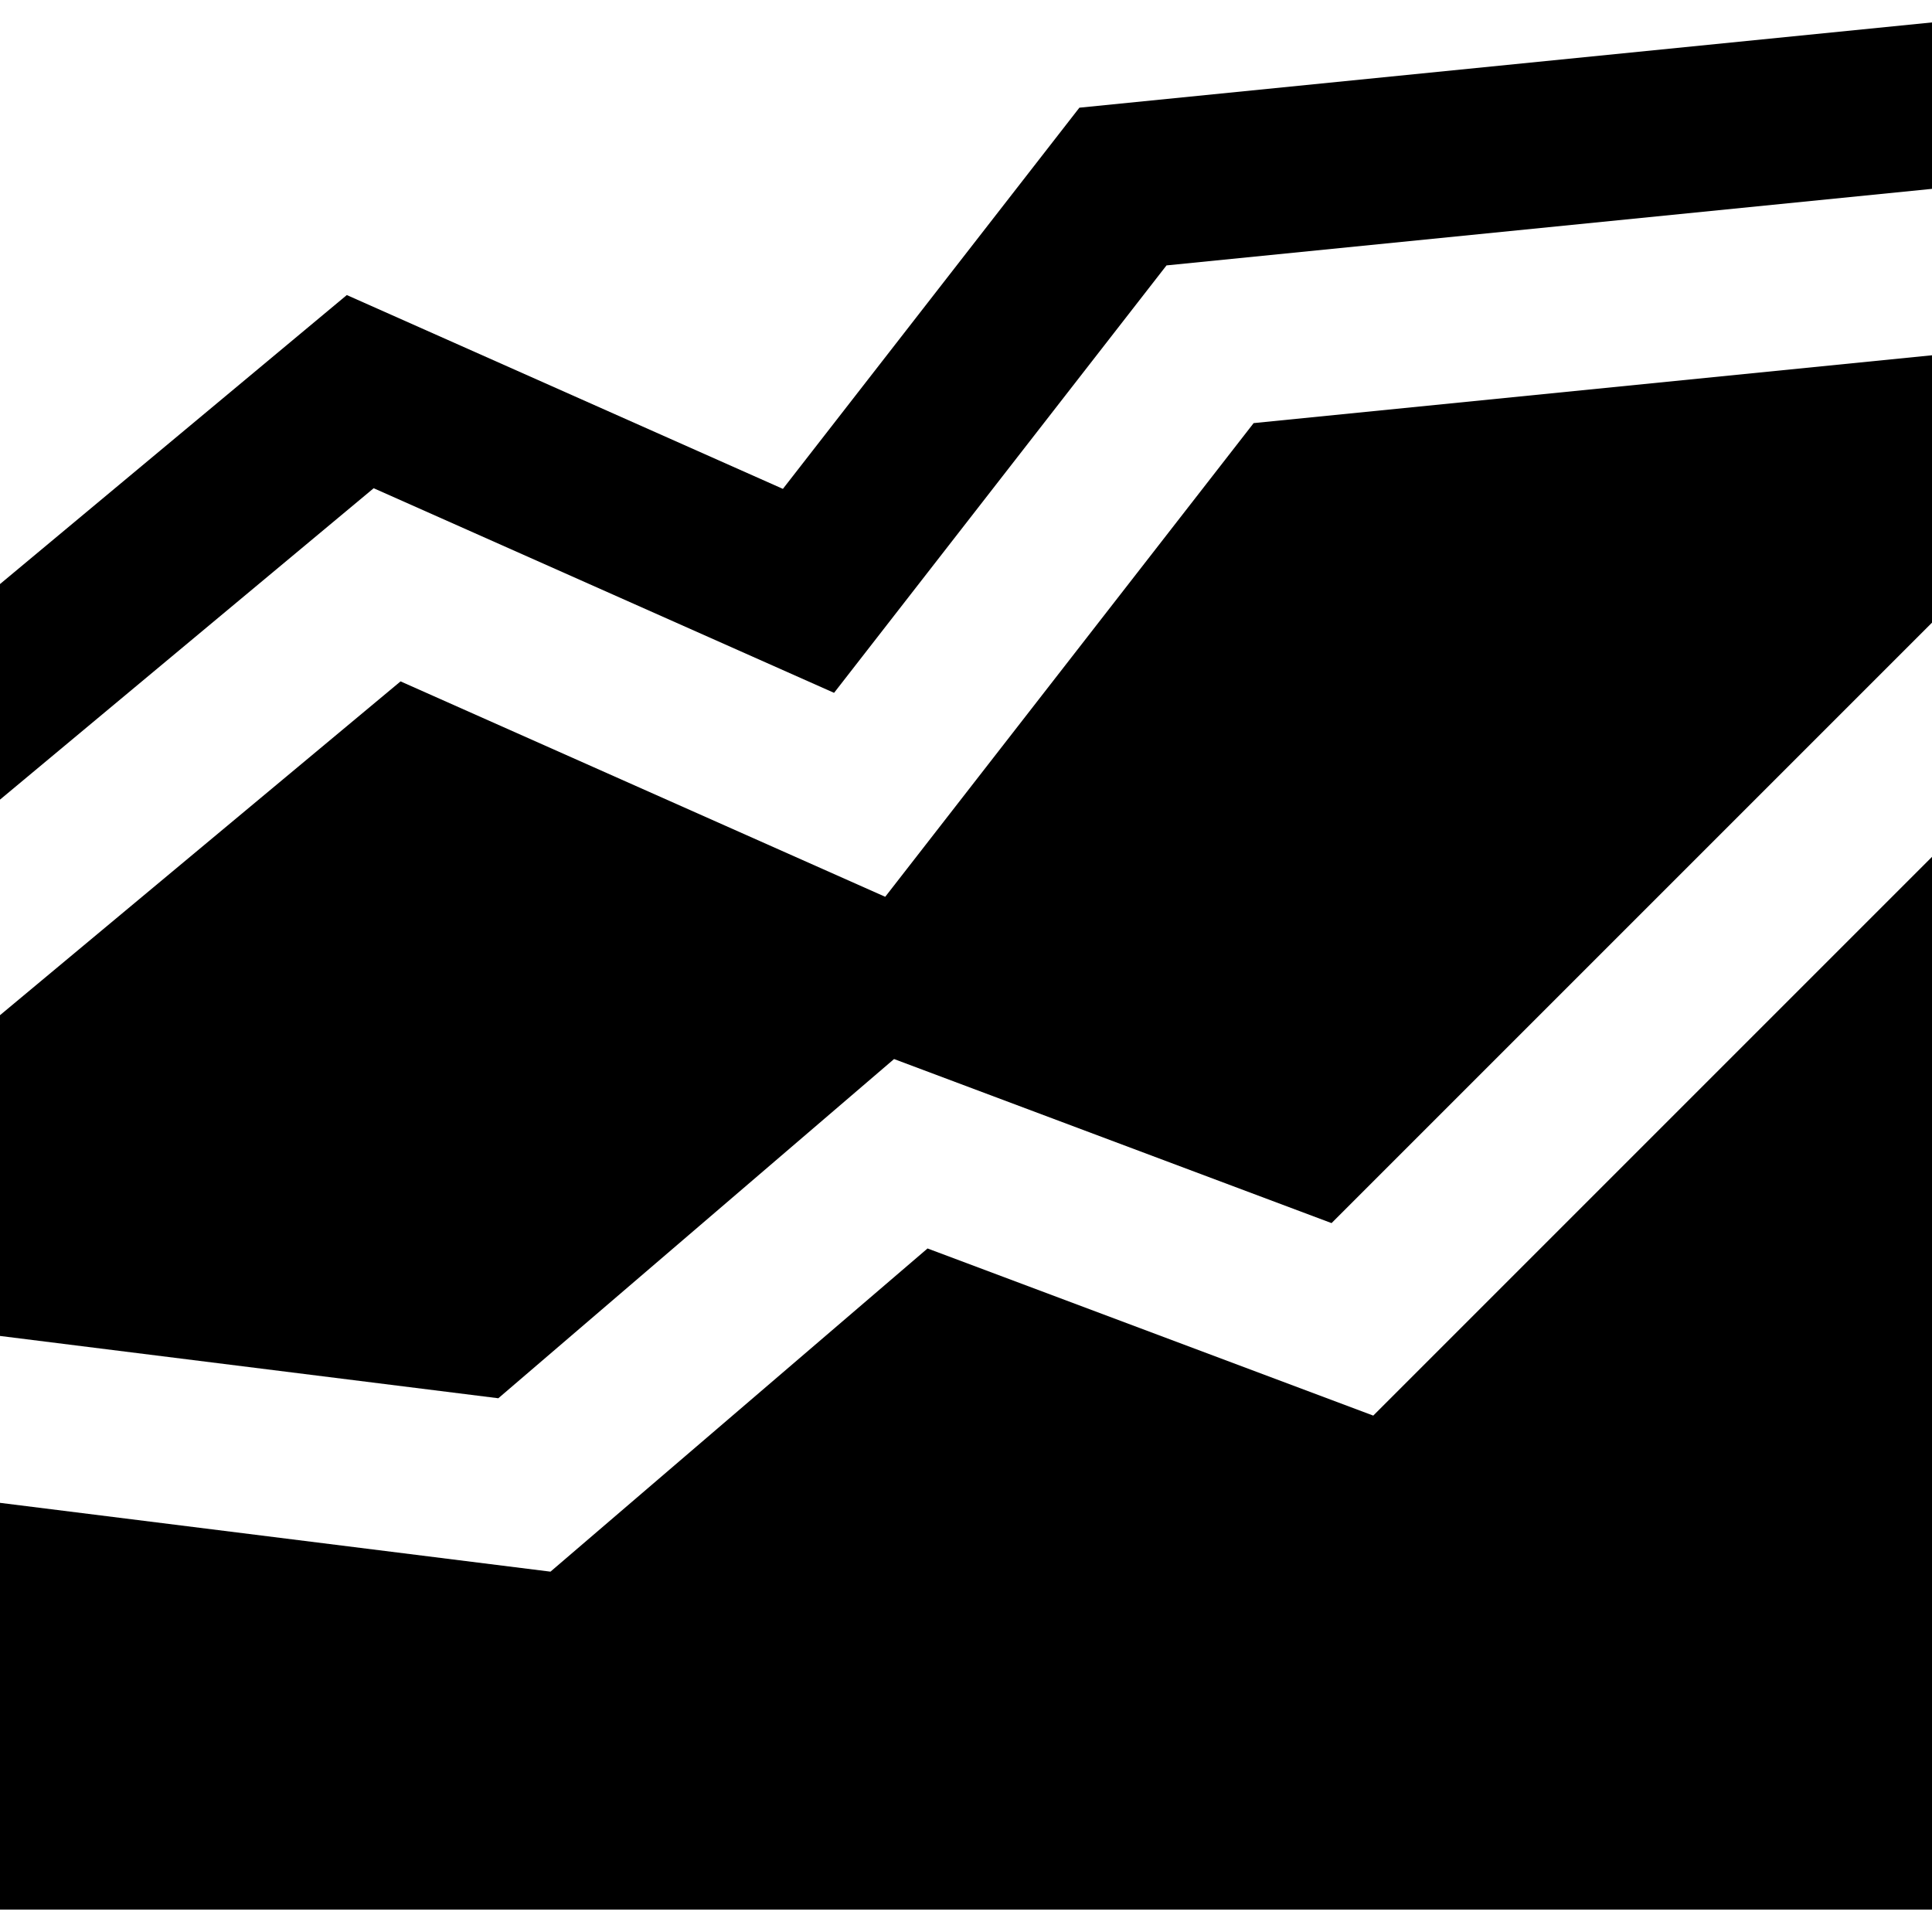
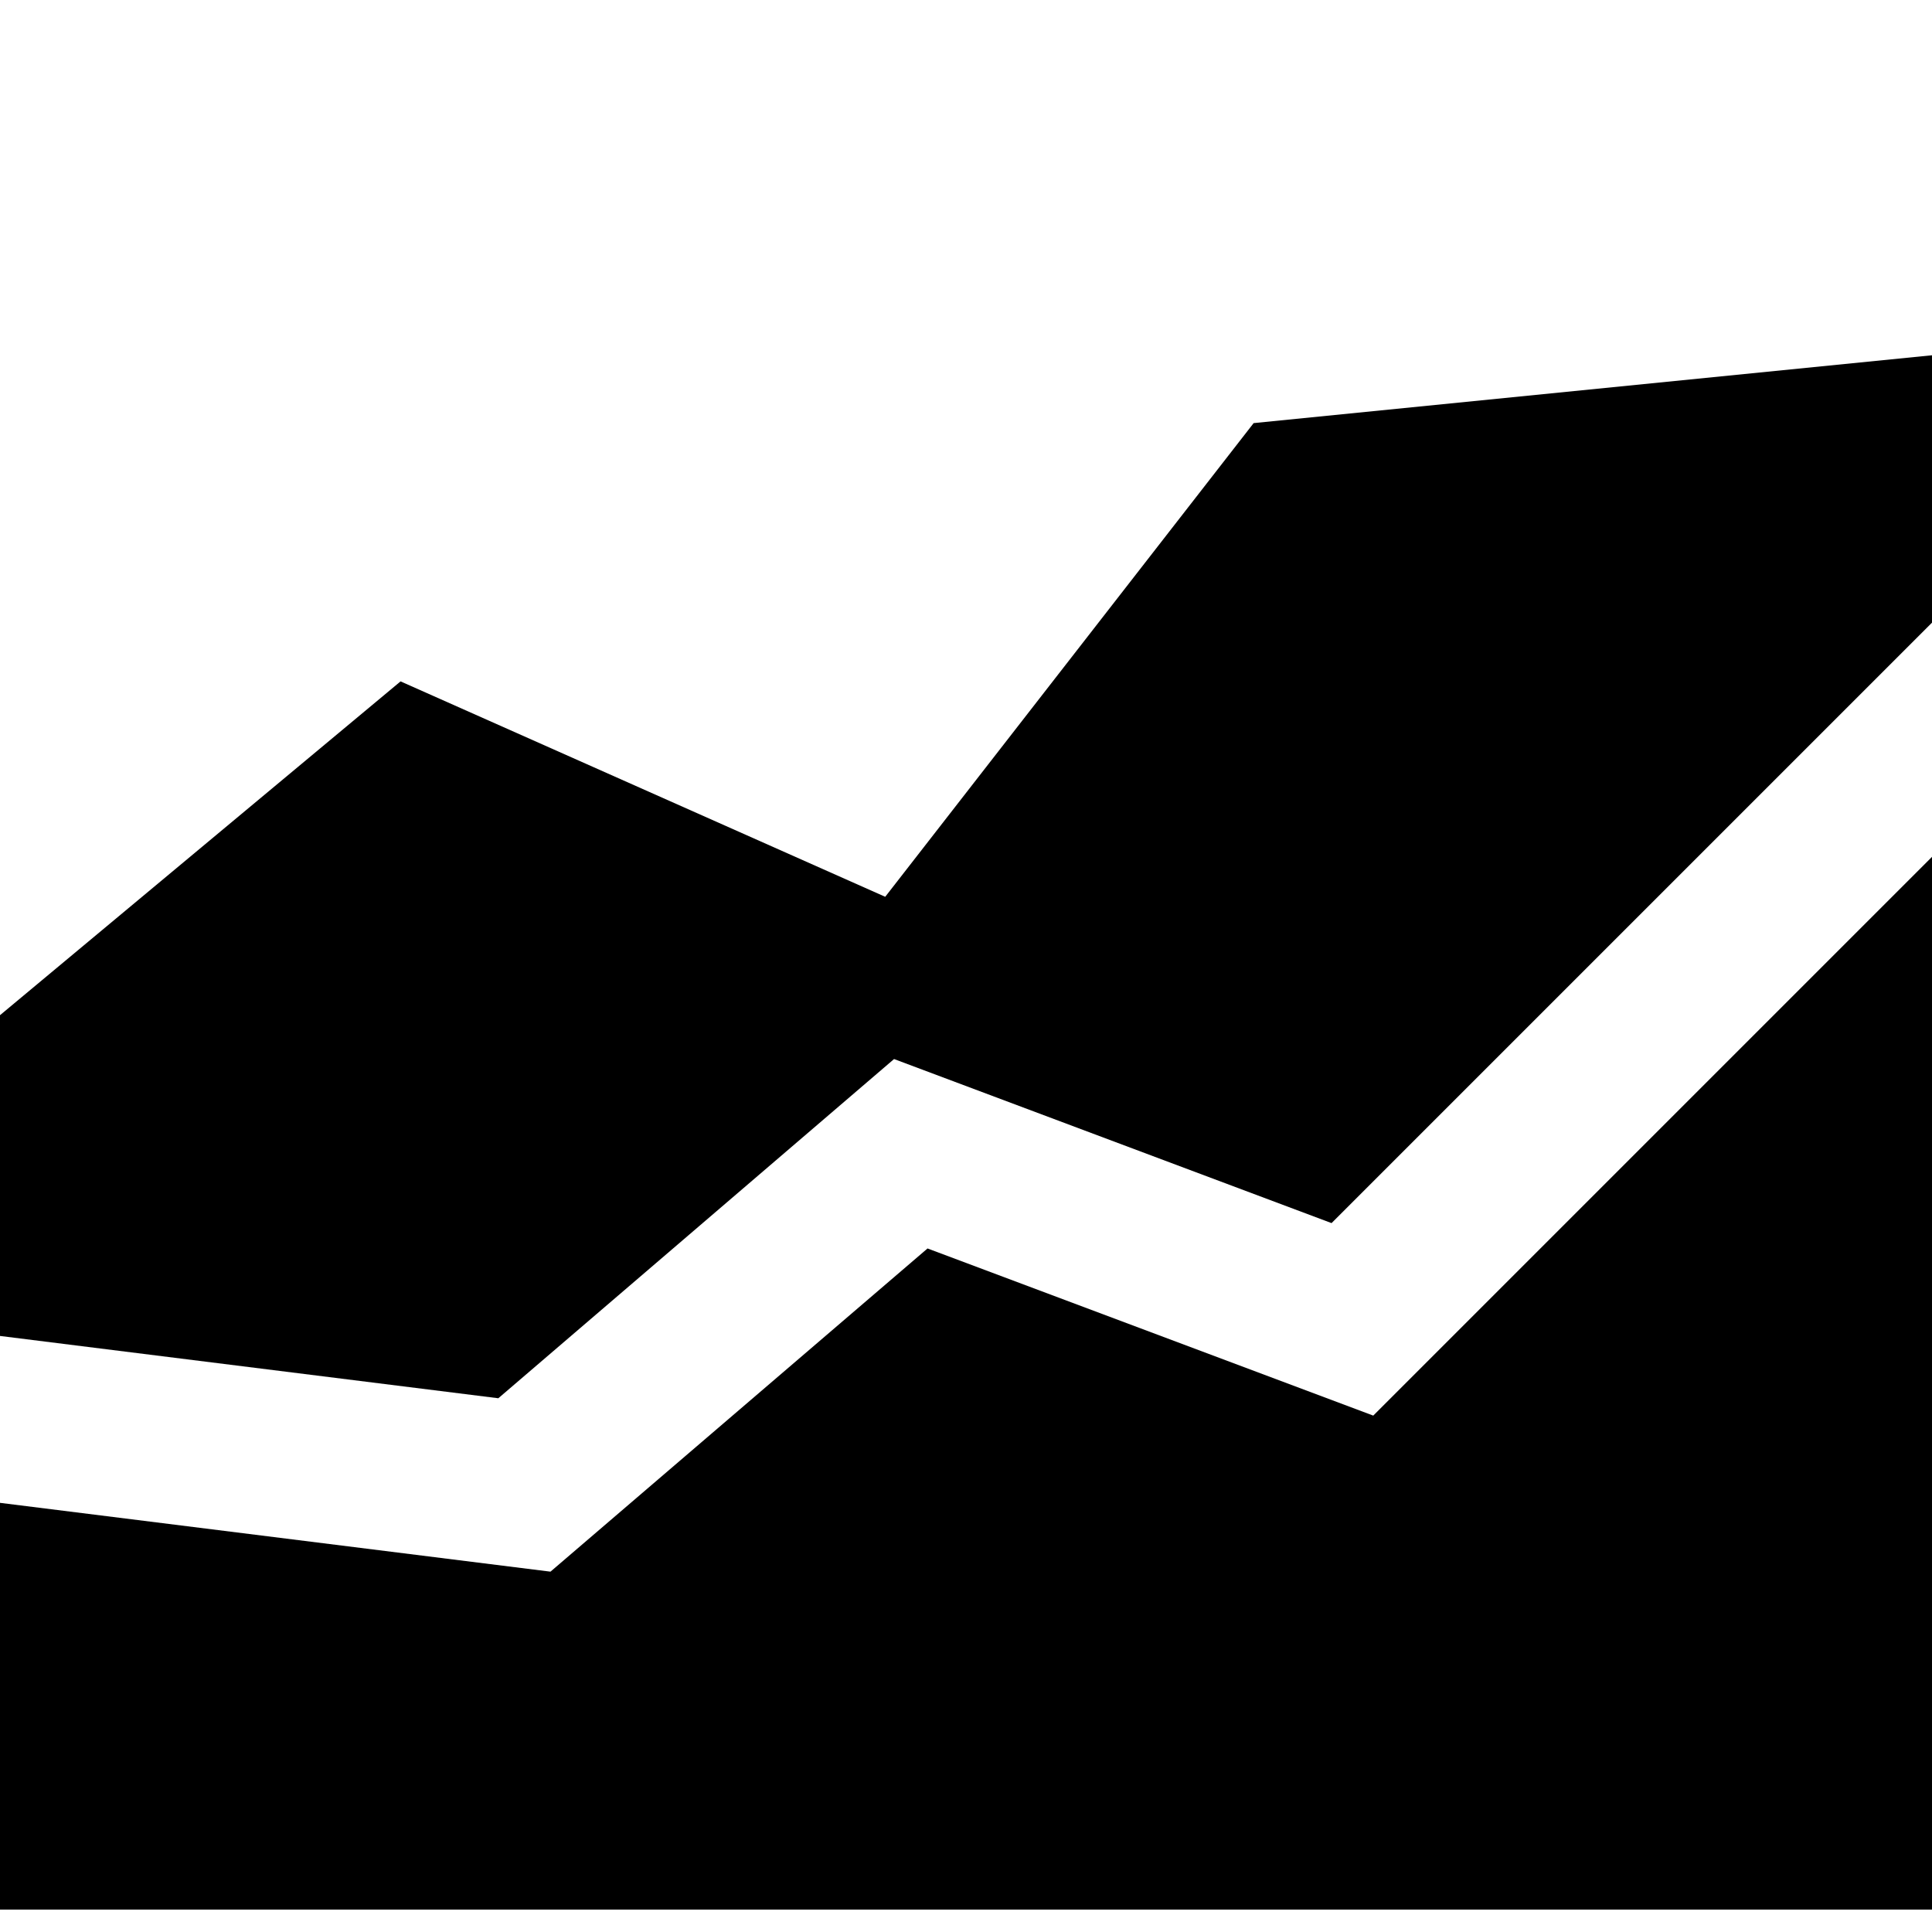
<svg xmlns="http://www.w3.org/2000/svg" fill="#000000" height="800px" width="800px" version="1.1" id="Layer_1" viewBox="0 0 512 512" xml:space="preserve">
  <g>
    <g>
-       <polygon points="286.049,28.538 207.477,129.557 91.907,78.193 0,154.783 0,211.909 99.03,129.385 221.035,183.61 309.137,70.335     512,50.049 512,5.943   " />
-     </g>
+       </g>
  </g>
  <g>
    <g>
      <polygon points="332.227,112.13 234.593,237.659 106.152,180.574 0,269.036 0,354.041 132.061,370.551 236.936,280.657     352.875,324.135 512,165.011 512,94.152   " />
    </g>
  </g>
  <g>
    <g>
      <polygon points="363.925,375.149 245.807,330.855 145.882,416.505 0,398.269 0,506.057 512,506.057 512,227.074   " />
    </g>
  </g>
</svg>